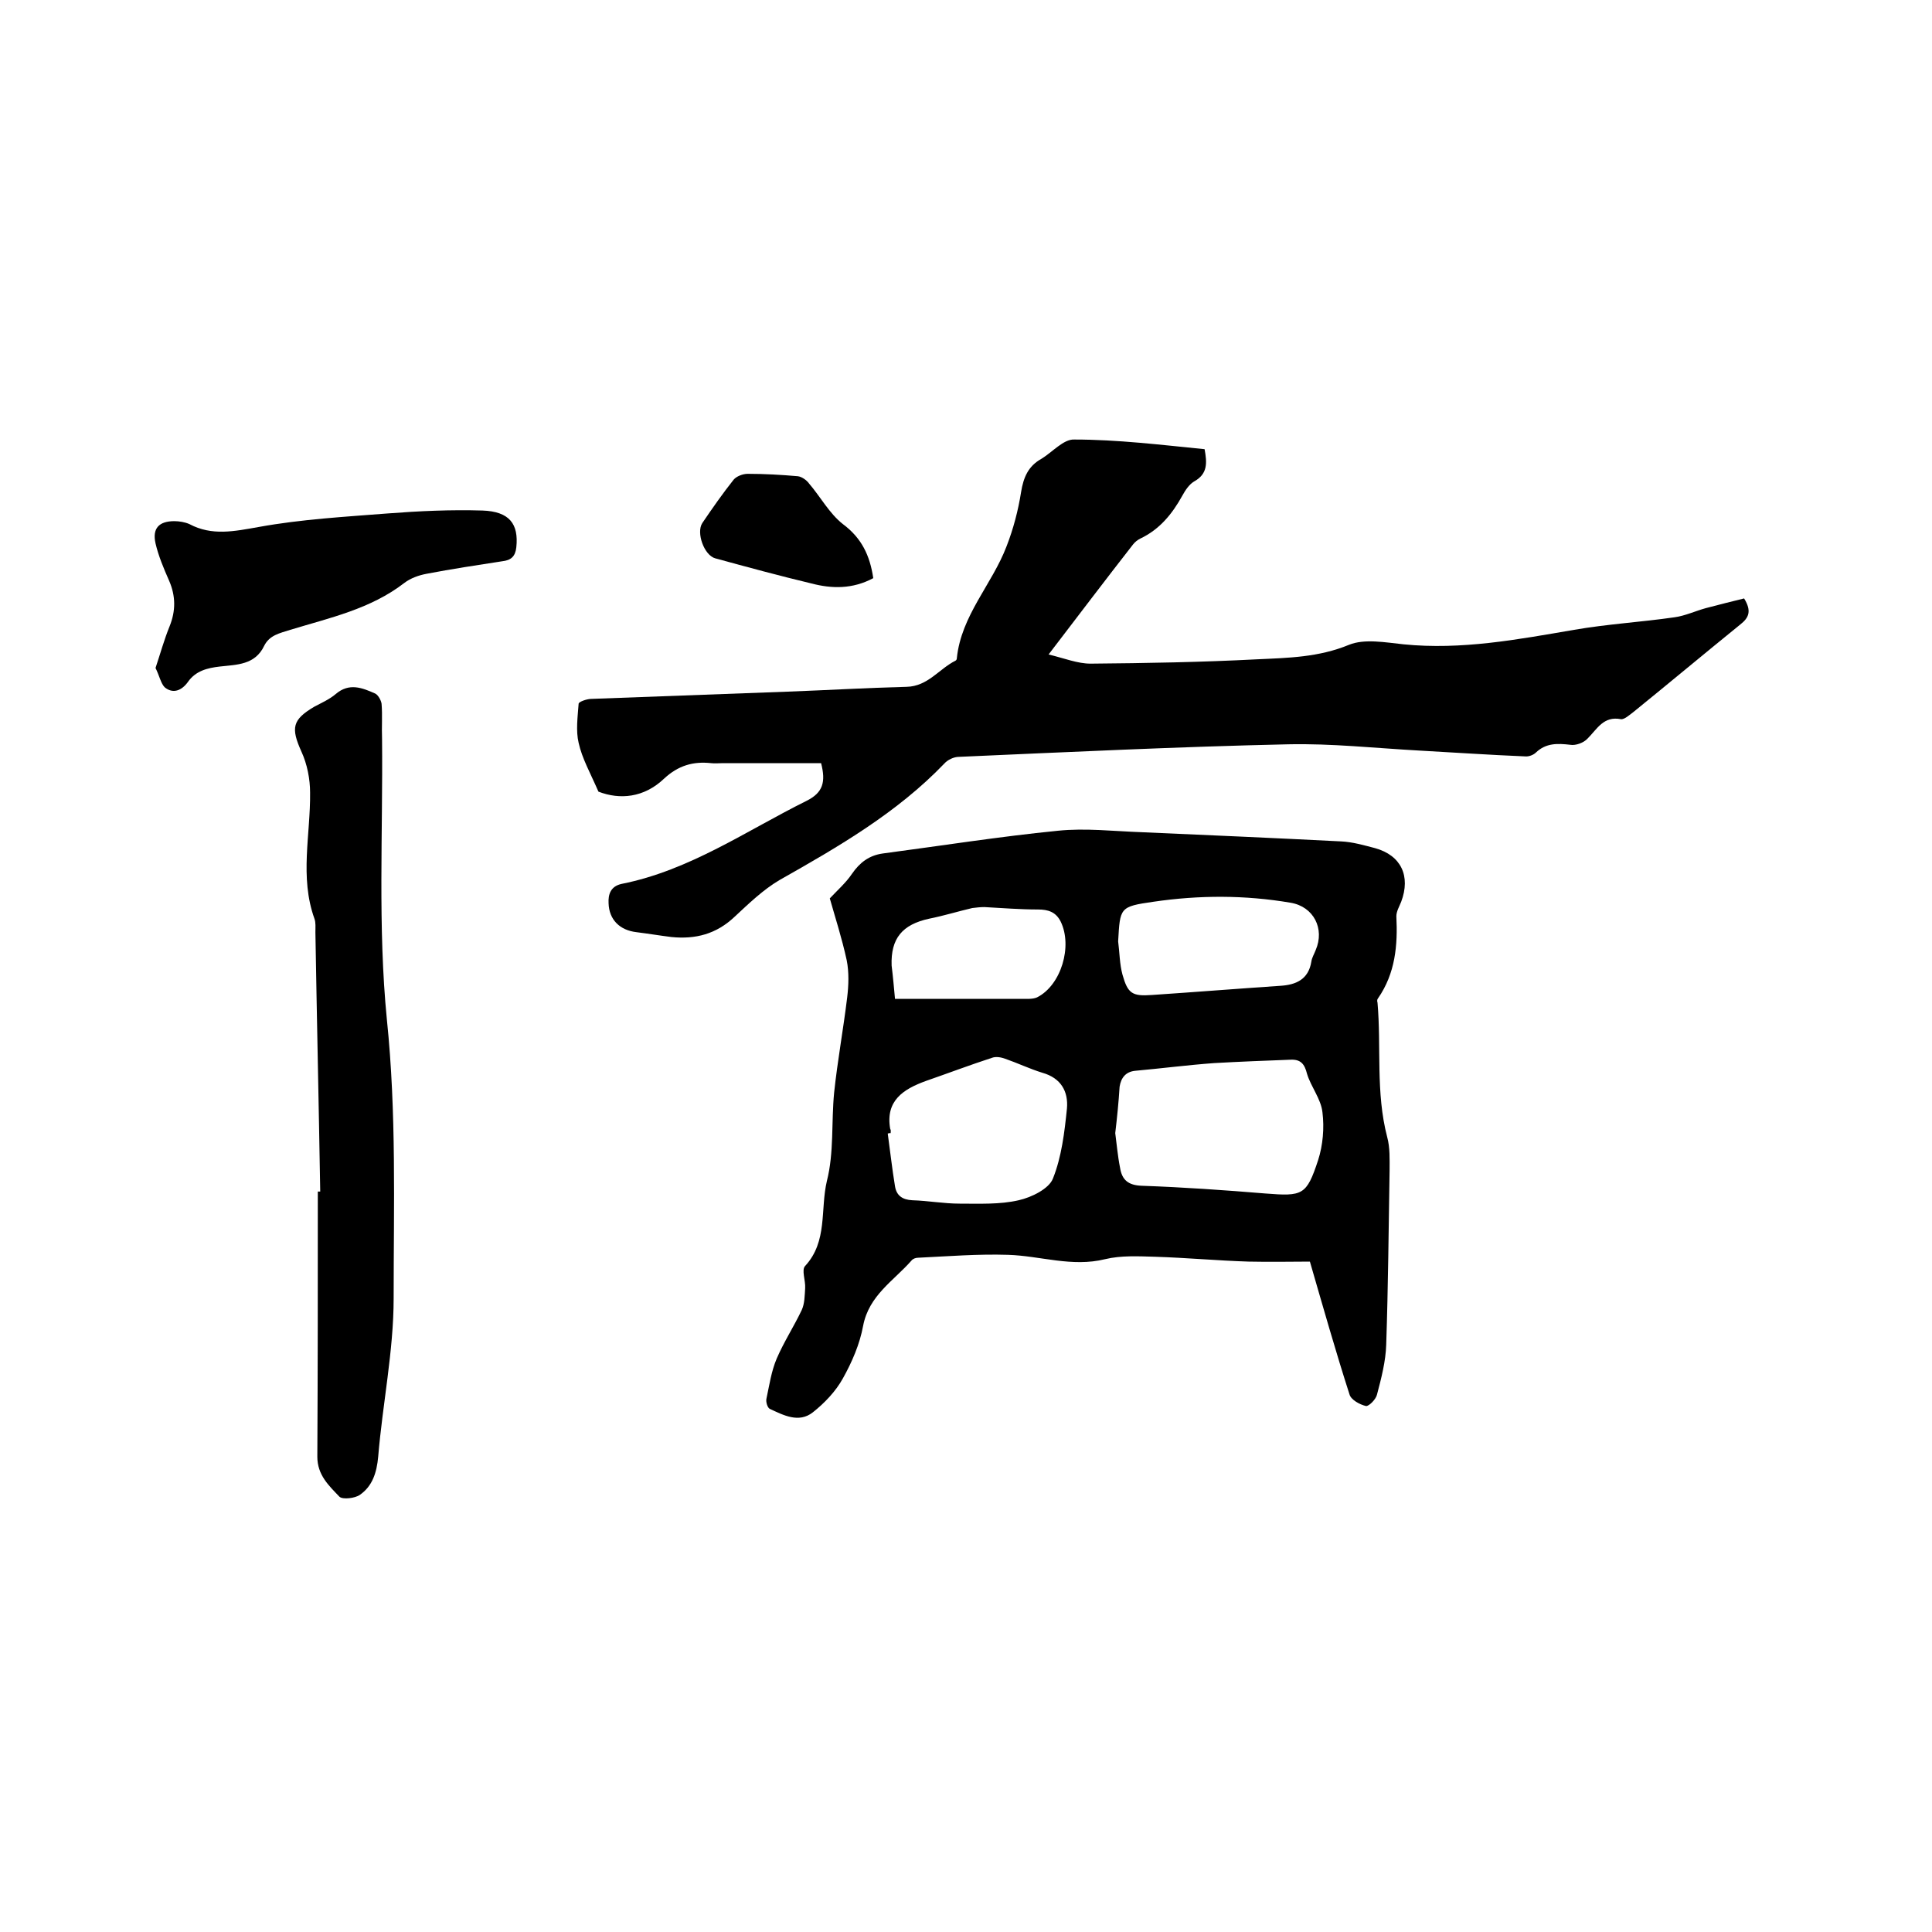
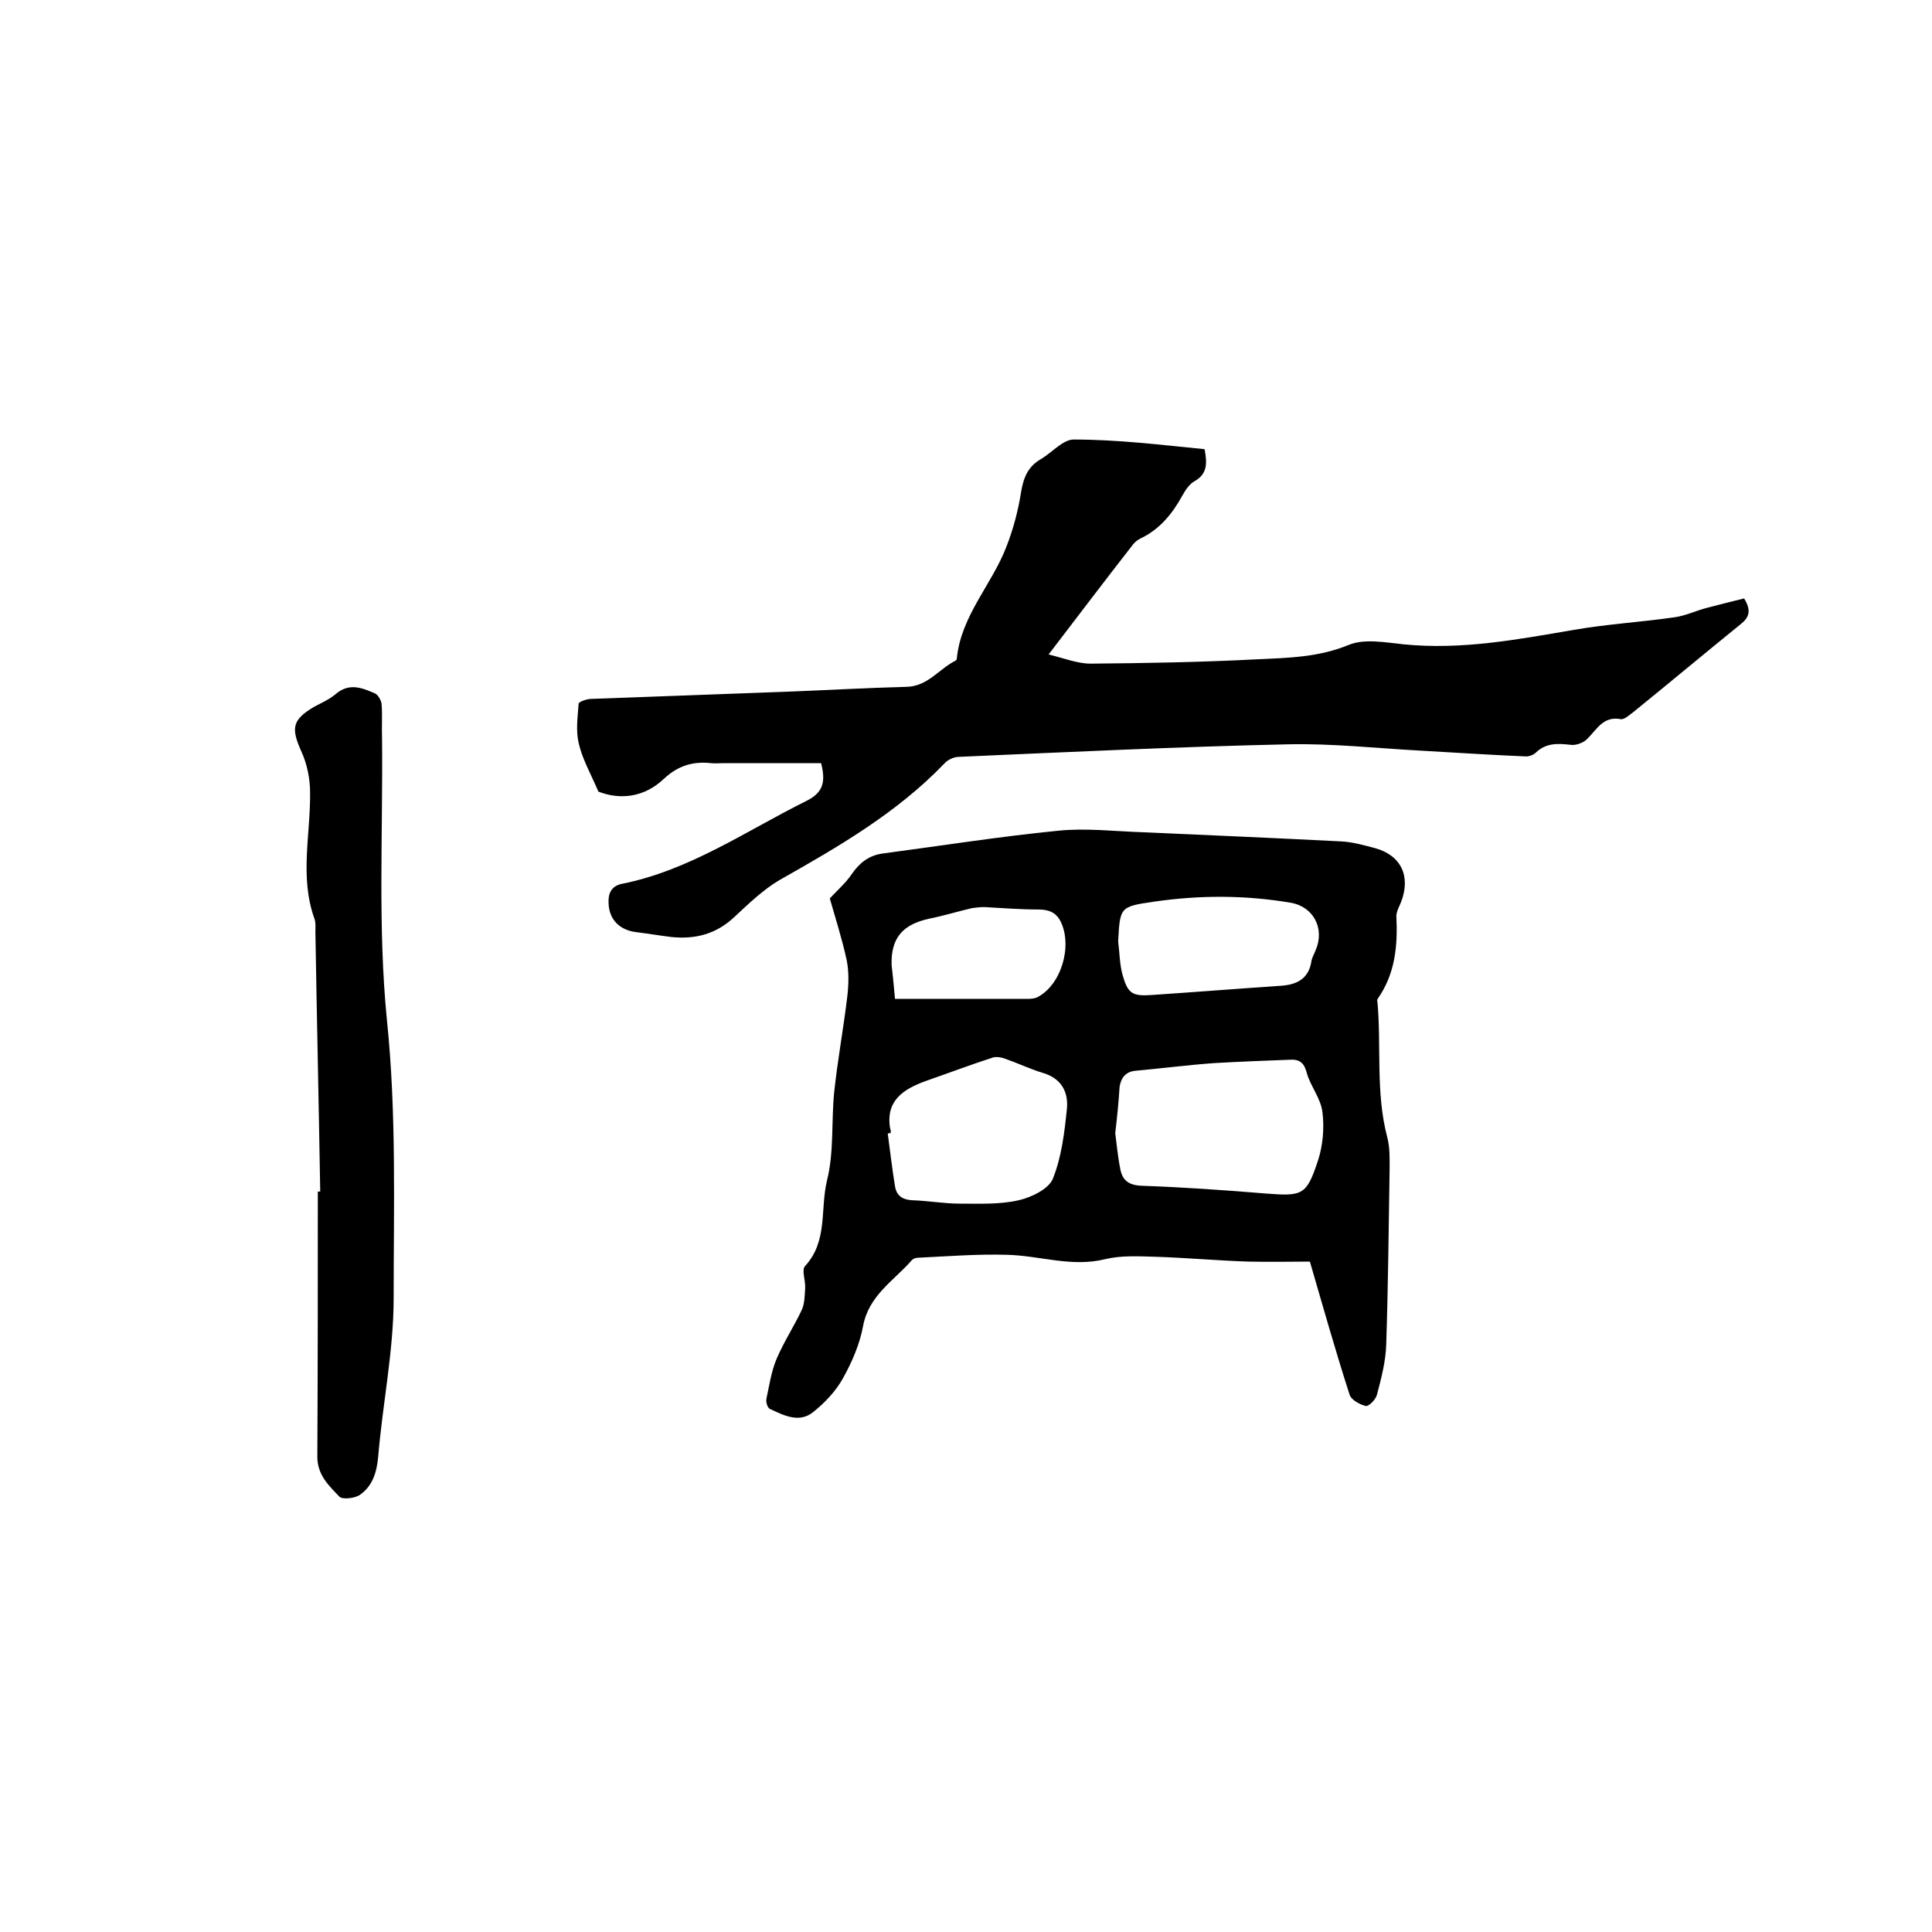
<svg xmlns="http://www.w3.org/2000/svg" enable-background="new 0 0 400 400" viewBox="0 0 400 400">
  <path d="m171.8 186c1.6-1.7 3.4-3.3 4.6-5.1 1.6-2.3 3.5-3.8 6.4-4.2 12.1-1.6 24.1-3.5 36.2-4.7 5.7-.6 11.6.1 17.4.3 13.7.6 27.5 1.2 41.2 1.9 2.4.1 4.8.8 7.1 1.4 5.4 1.5 7.4 5.8 5.4 11.1-.4 1-1 2-1 3 .3 6-.2 11.8-3.8 17-.2.2-.2.6-.1.9.8 9.2-.4 18.6 2 27.8.6 2.2.5 4.6.5 6.9-.2 12.1-.3 24.1-.7 36.1-.1 3.4-1 6.9-1.9 10.3-.2 1-1.7 2.5-2.3 2.4-1.3-.3-3.1-1.3-3.4-2.4-2.8-8.7-5.3-17.5-8.2-27.5-3.5 0-8.1.1-12.7 0-6.4-.2-12.9-.8-19.3-1-3.5-.1-7.1-.3-10.4.5-6.9 1.7-13.4-.7-20.1-.9-6.2-.2-12.4.3-18.6.6-.5 0-1.1.2-1.4.6-3.7 4.2-8.8 7.2-10 13.5-.7 3.8-2.3 7.5-4.2 10.9-1.5 2.7-3.8 5.1-6.2 7-2.9 2.3-6.1.6-8.9-.7-.5-.2-.9-1.5-.7-2.2.6-2.8 1-5.6 2.1-8.2 1.5-3.5 3.6-6.7 5.2-10.1.6-1.3.6-3 .7-4.5.1-1.6-.8-3.8 0-4.6 4.7-5.1 3.1-11.7 4.5-17.6 1.5-5.9.9-12.2 1.5-18.3.7-6.6 1.9-13.1 2.7-19.7.3-2.5.4-5.2-.1-7.7-1-4.6-2.4-8.9-3.5-12.8zm59.1 48.6c.3 2.2.5 4.7 1 7.2.4 2.5 1.7 3.6 4.5 3.7 8.6.3 17.1.9 25.6 1.6 7.7.6 8.5.4 10.9-6.9 1-3.1 1.3-6.7.9-9.9-.3-2.8-2.4-5.3-3.2-8-.5-2-1.3-3-3.4-2.9-5.3.2-10.5.4-15.8.7-5.5.4-10.9 1.1-16.4 1.6-1.9.2-2.9 1.4-3.2 3.3-.2 3.2-.5 6.2-.9 9.6zm-46.5 0c-.2 0-.4 0-.6.1.5 3.6.9 7.3 1.5 10.9.3 1.9 1.5 2.8 3.6 2.9 3.3.1 6.5.7 9.8.7 4.1 0 8.3.2 12.2-.7 2.7-.6 6.3-2.4 7.1-4.5 1.8-4.5 2.4-9.6 2.9-14.5.3-3.5-1.2-6.3-5.1-7.4-2.6-.8-5.1-2-7.7-2.9-.8-.3-1.9-.5-2.7-.2-4.6 1.5-9.1 3.2-13.7 4.8-4.7 1.7-8.4 4.1-7.4 9.9.2.3.1.6.1.9zm47.1-39.7c.3 2.3.3 4.7.9 6.9 1.1 3.9 2 4.5 6.1 4.2 8.9-.6 17.7-1.3 26.6-1.9 3.2-.2 5.8-1.3 6.4-5 .1-.8.6-1.6.9-2.4 1.9-4.4-.4-9-5.2-9.8-9.4-1.6-18.9-1.6-28.4-.2-7 1-6.9 1.2-7.3 8.2zm-46.2 11.9h26c1.2 0 2.5.1 3.4-.3 5-2.5 7.4-10.6 4.9-15.7-1-2-2.6-2.5-4.7-2.5-3.7 0-7.4-.3-11.1-.5-.8 0-1.7.1-2.5.2-3 .7-5.9 1.6-8.9 2.2-5.6 1.2-8 4.1-7.8 9.7.3 2.4.5 4.8.7 6.9z" />
  <path d="m249.4 93c.5 2.8.7 5.1-2.2 6.7-1 .6-1.8 1.8-2.4 2.9-2.1 3.8-4.7 7-8.7 8.9-.6.3-1.1.7-1.5 1.2-5.7 7.3-11.3 14.7-17.5 22.8 3.3.8 6 1.9 8.7 1.9 11.5-.1 23-.3 34.5-.9 6.4-.3 12.7-.4 19-3 3.2-1.3 7.5-.5 11.3-.1 12 1.2 23.6-1 35.3-3 6.9-1.2 13.9-1.6 20.8-2.6 2.2-.3 4.3-1.3 6.5-1.9 2.7-.7 5.4-1.4 7.9-2 1.6 2.6 1 4-.8 5.4-7.4 6-14.7 12.1-22.1 18.1-.8.6-1.9 1.6-2.6 1.5-3.6-.7-4.9 2-6.9 4-.8.9-2.5 1.5-3.6 1.3-2.6-.3-5-.4-7.1 1.6-.5.5-1.5.9-2.3.8-7.3-.3-14.5-.8-21.8-1.2-9.1-.5-18.2-1.5-27.2-1.3-22.7.5-45.4 1.6-68.2 2.6-1 0-2.3.6-3 1.4-9.8 10.2-21.9 17.2-34.1 24.1-3.4 2-6.4 4.9-9.3 7.6-3.8 3.6-8.1 4.7-13.1 4.2-2.4-.3-4.8-.7-7.2-1-3.5-.4-5.7-2.6-5.8-6-.1-1.8.4-3.5 2.7-4 14.1-2.8 25.8-11 38.3-17.2 3.4-1.7 4-3.9 3-7.8-6.8 0-13.5 0-20.3 0-.8 0-1.7.1-2.5 0-3.7-.4-6.8.5-9.7 3.2-4.2 4-9.2 4.4-13.6 2.7-1.7-3.9-3.4-6.9-4.1-10.1-.6-2.5-.2-5.4 0-8.1 0-.4 1.7-1 2.6-1 13.5-.5 27.1-1 40.6-1.5 8.2-.3 16.5-.8 24.7-1 4.4-.1 6.7-3.7 10.1-5.4.2-.1.3-.3.3-.5.9-8.9 7.3-15.3 10.3-23.2 1.4-3.6 2.4-7.4 3-11.2.5-3.1 1.5-5.4 4.2-6.9 2.3-1.4 4.6-4.1 6.8-4 8.9 0 18 1.1 27 2z" />
  <path d="m66.3 246.7c-.3-17.9-.7-35.8-1-53.7 0-1 .1-2-.2-2.8-3.1-8.6-.8-17.4-.9-26.1 0-2.8-.6-5.9-1.8-8.5-2.2-4.9-1.9-6.6 2.7-9.3 1.5-.8 3.1-1.5 4.4-2.6 2.8-2.4 5.5-1.3 8.2-.1.6.3 1.2 1.4 1.3 2.1.2 2.4 0 4.9.1 7.3.2 19.4-.9 38.9 1 58.1 2 19.3 1.4 38.5 1.4 57.7 0 10.9-2.3 21.9-3.2 32.8-.3 3.3-1.2 6.1-3.8 7.9-1 .7-3.5 1-4.2.4-2.2-2.3-4.6-4.5-4.6-8.3.1-18.3.1-36.6.1-54.9z" />
-   <path d="m32.2 138.3c1-3 1.8-5.9 2.9-8.6 1.3-3.2 1.3-6.3-.1-9.5-1.1-2.5-2.2-5.1-2.8-7.7-.7-3.1.7-4.6 3.9-4.6 1 0 2.2.2 3.1.6 4.7 2.5 9.3 1.5 14.4.6 8.8-1.6 17.8-2.1 26.7-2.8 6.5-.5 13.1-.8 19.6-.6 5.6.2 7.5 2.8 7 7.6-.2 1.9-1.1 2.7-2.9 2.9-5.2.8-10.5 1.6-15.7 2.6-1.6.3-3.3.9-4.6 1.9-7 5.4-15.4 7.2-23.6 9.7-2.2.7-4.3 1.1-5.4 3.3-1.9 4-5.7 3.9-9.2 4.3-2.6.3-5 .9-6.6 3.2-1.3 1.8-3.1 2.5-4.8 1.1-.8-.8-1.1-2.4-1.9-4z" />
-   <path d="m180.8 119.7c-4.3 2.3-8.6 2.2-12.8 1.1-6.7-1.6-13.3-3.4-19.9-5.2-2.3-.6-4-5.3-2.7-7.3 2.1-3.1 4.2-6.1 6.5-9 .6-.7 1.9-1.2 2.9-1.2 3.5 0 7 .2 10.4.5.8.1 1.8.8 2.3 1.5 2.4 2.8 4.2 6.2 7 8.4 3.9 2.9 5.6 6.5 6.3 11.2z" />
</svg>